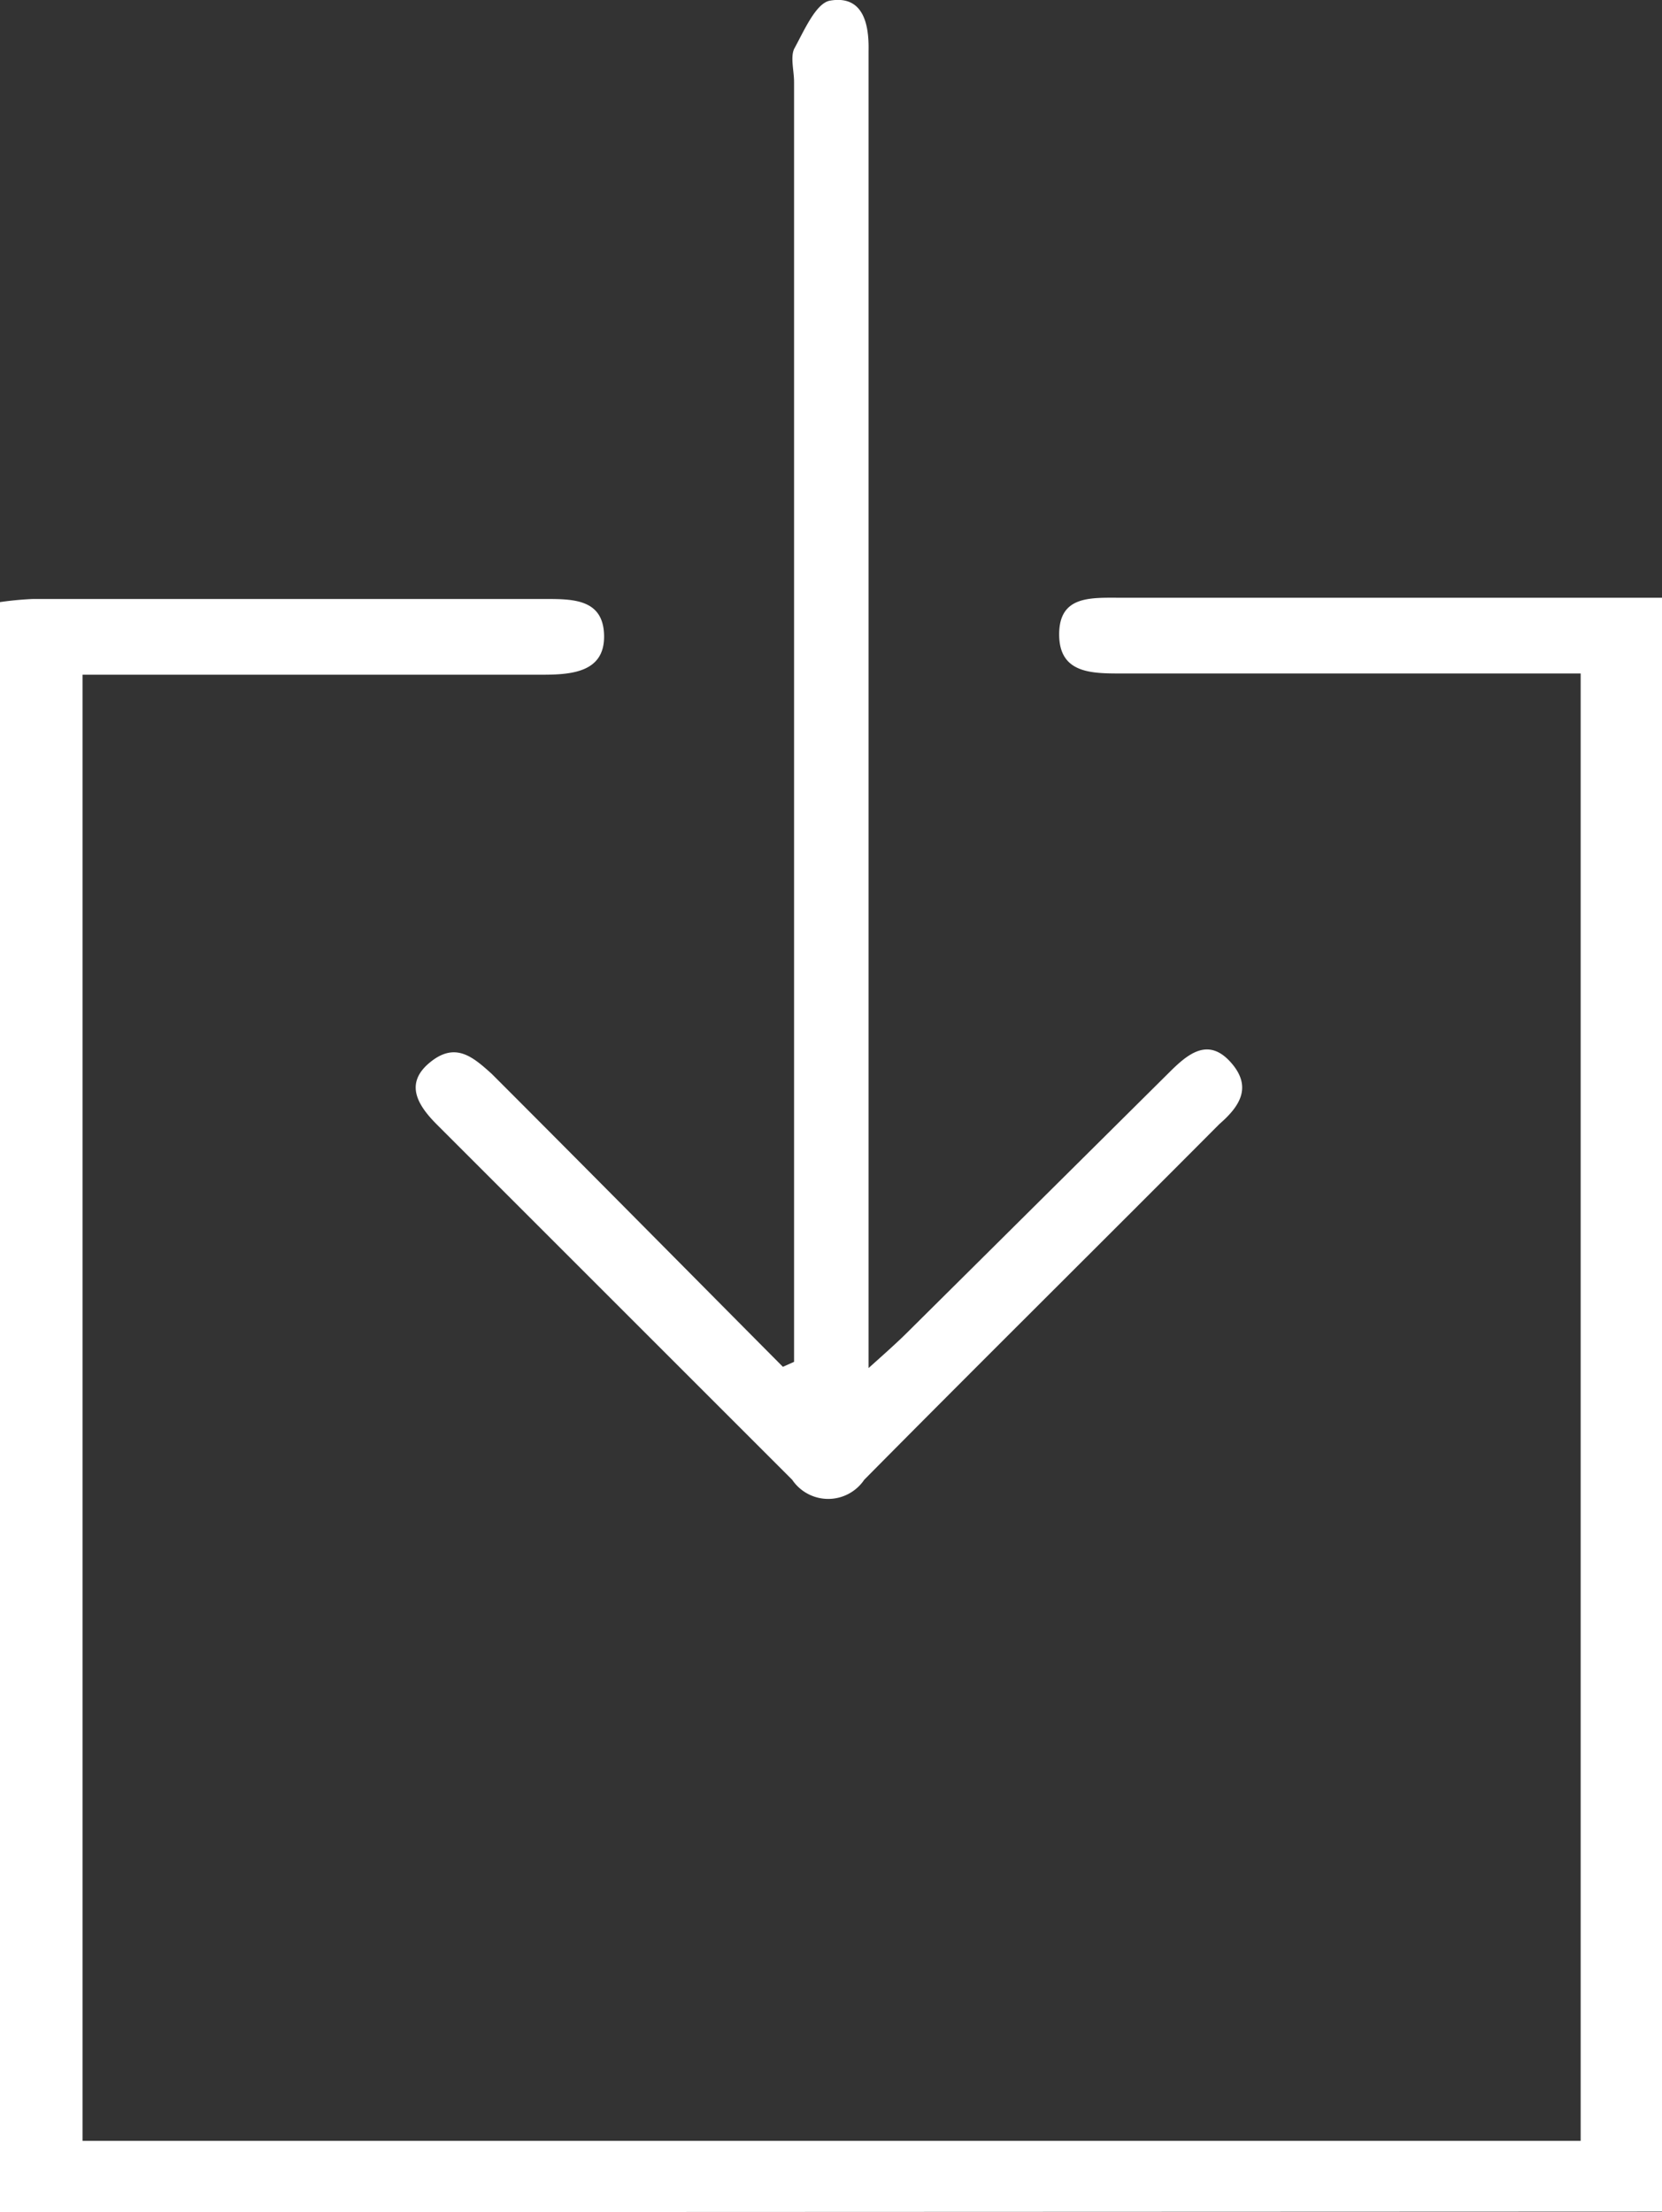
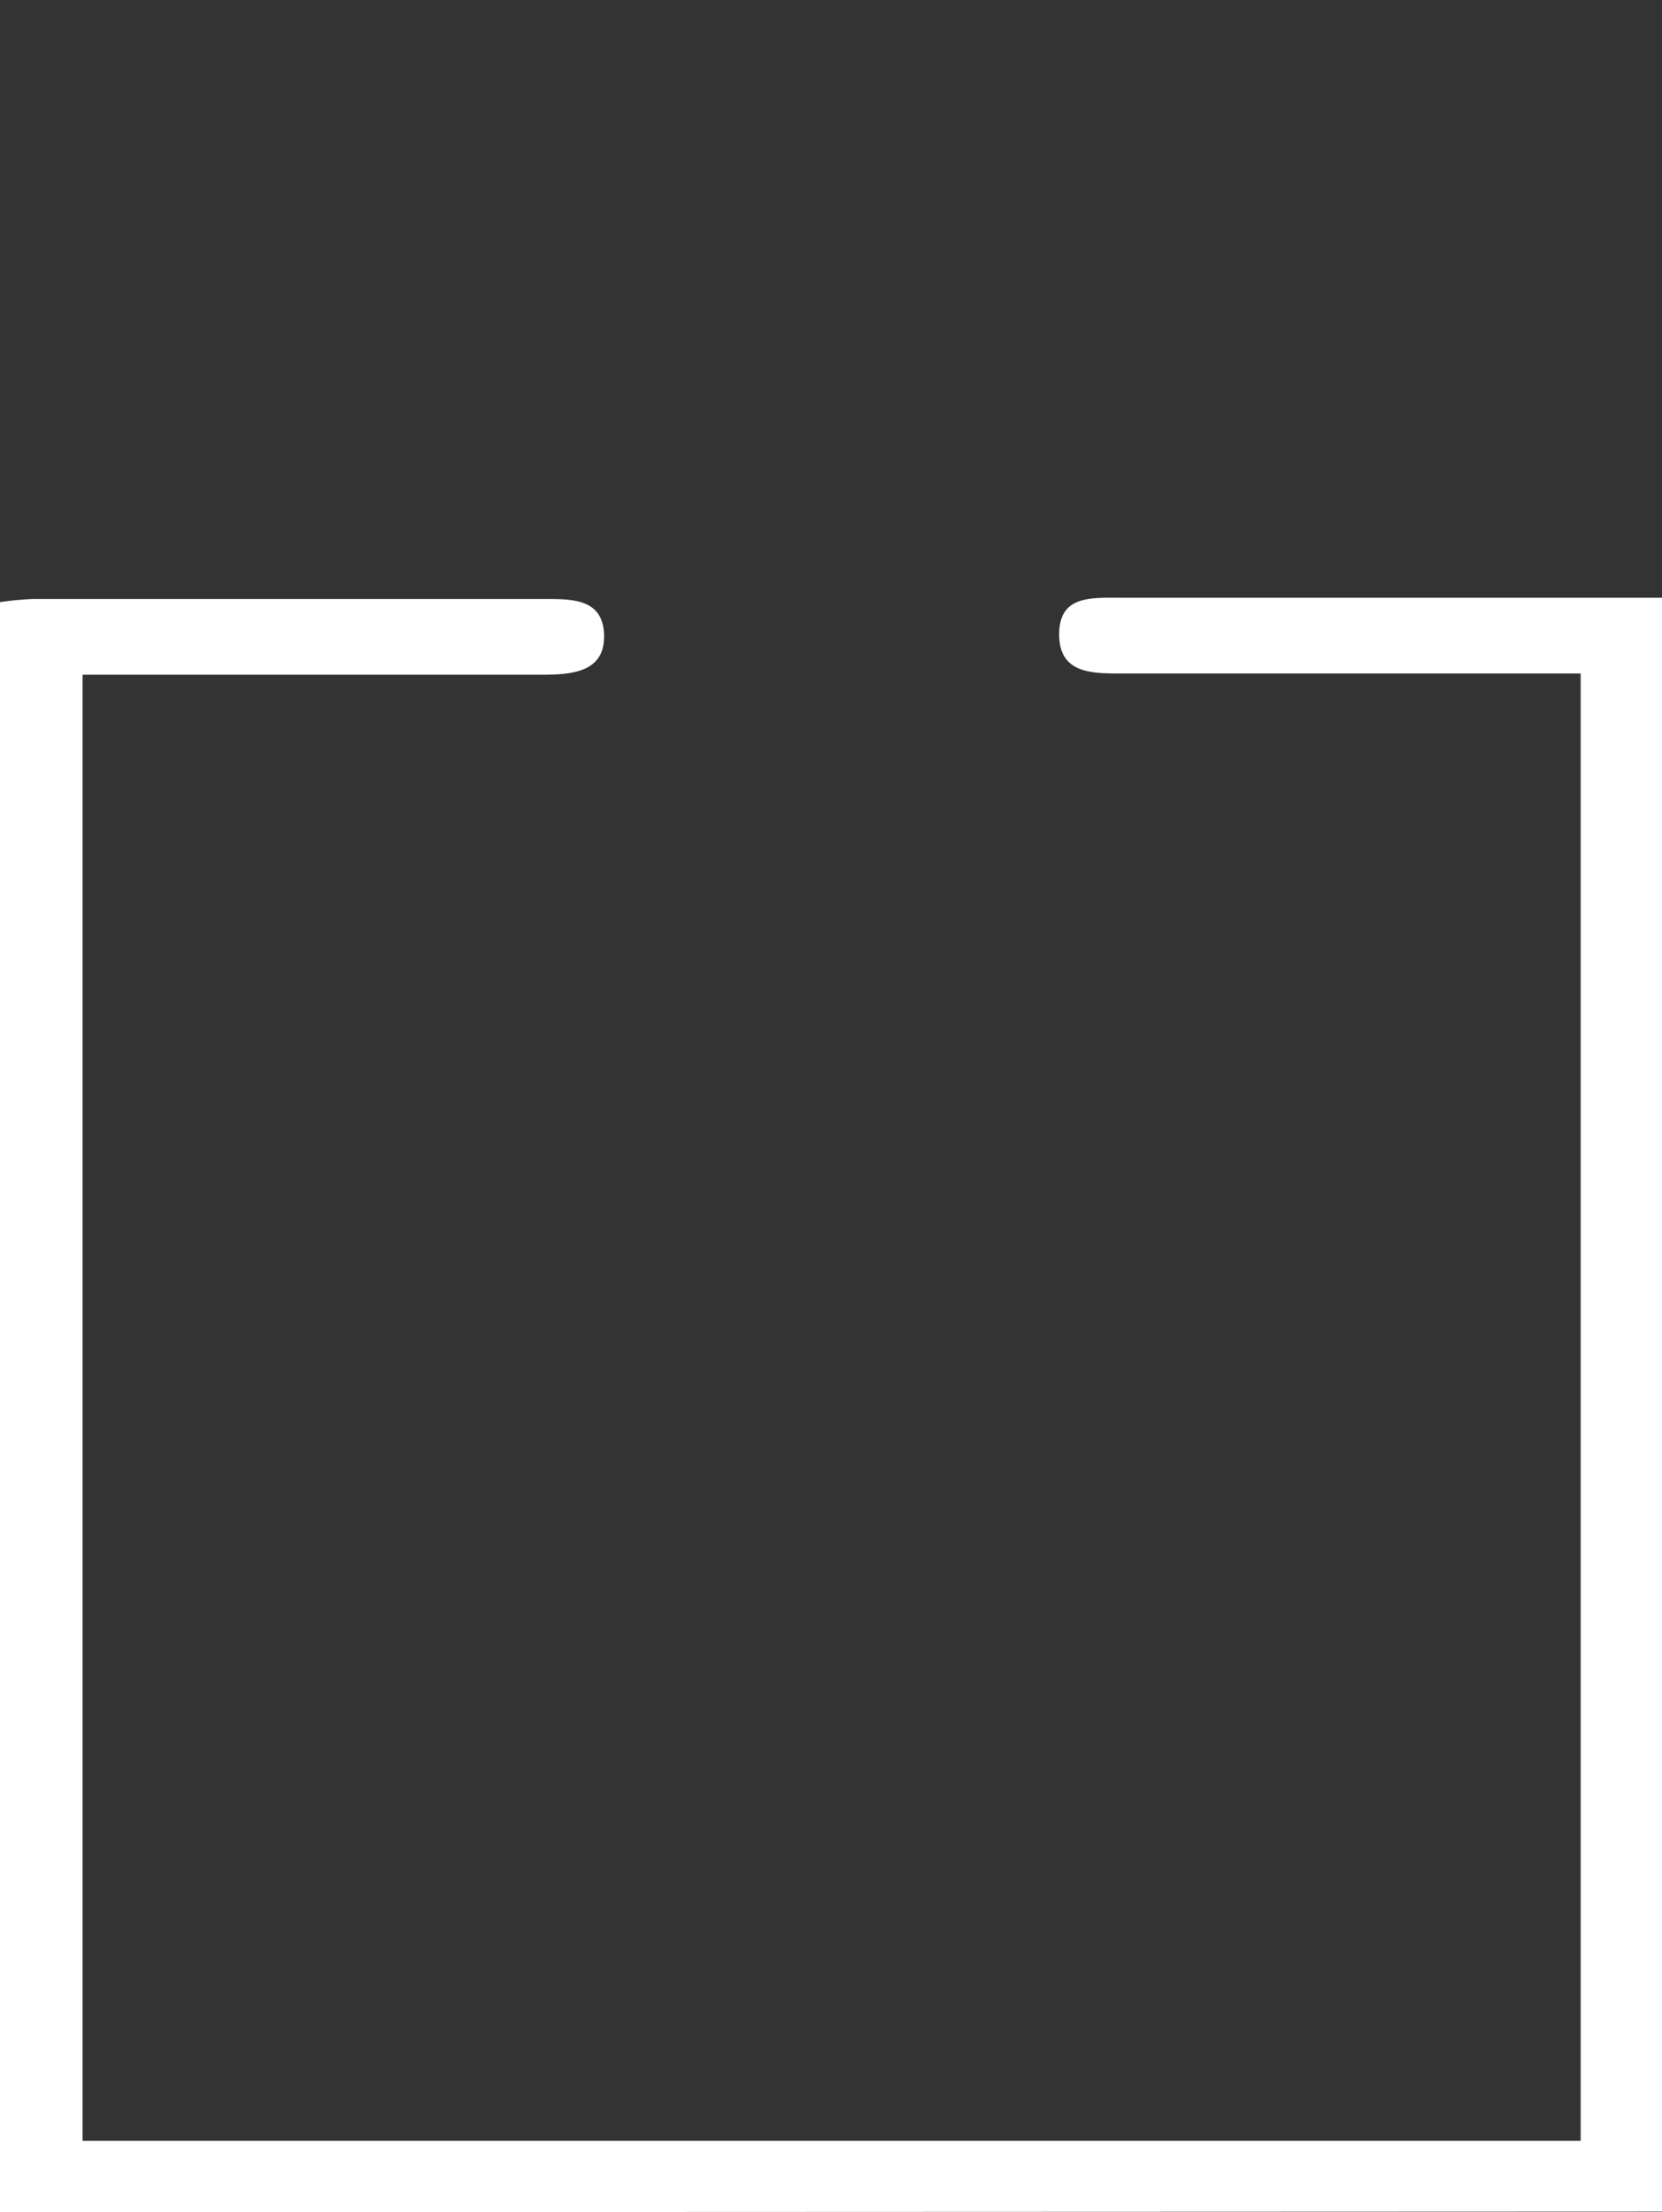
<svg xmlns="http://www.w3.org/2000/svg" viewBox="0 0 26.77 35.64">
  <rect x="0" y="0" width="26.77" height="35.64" fill="#333333" stroke="none" />
  <defs>
    <style>.a{fill:#fff;}</style>
  </defs>
  <title>icon_cart</title>
  <path class="a" d="M16.38,46.15V20.21a5.24,5.24,0,0,1,.53-.05h8.25c.45,0,.94,0,.95.59s-.52.63-1,.63h-7.4V45H41.84V21.36h-7.4c-.48,0-1,0-1-.63s.51-.59,1-.59c2.9,0,5.8,0,8.75,0v26Z" transform="translate(-16.38 -10.51)" />
-   <path class="a" d="M29.17,32.45V11.83c0-.18-.06-.39,0-.53.16-.29.35-.74.58-.78.53-.09.63.37.62.81V32.55c.29-.26.47-.42.64-.59L35.2,27.8c.3-.3.63-.59,1-.18s.13.73-.18,1c-1.9,1.91-3.82,3.81-5.72,5.73a.7.7,0,0,1-1.16,0l-5.72-5.72c-.31-.31-.53-.66-.12-1s.69-.1,1,.18c1.57,1.57,3.13,3.15,4.69,4.72Z" transform="translate(-16.38 -10.51)" />
</svg>